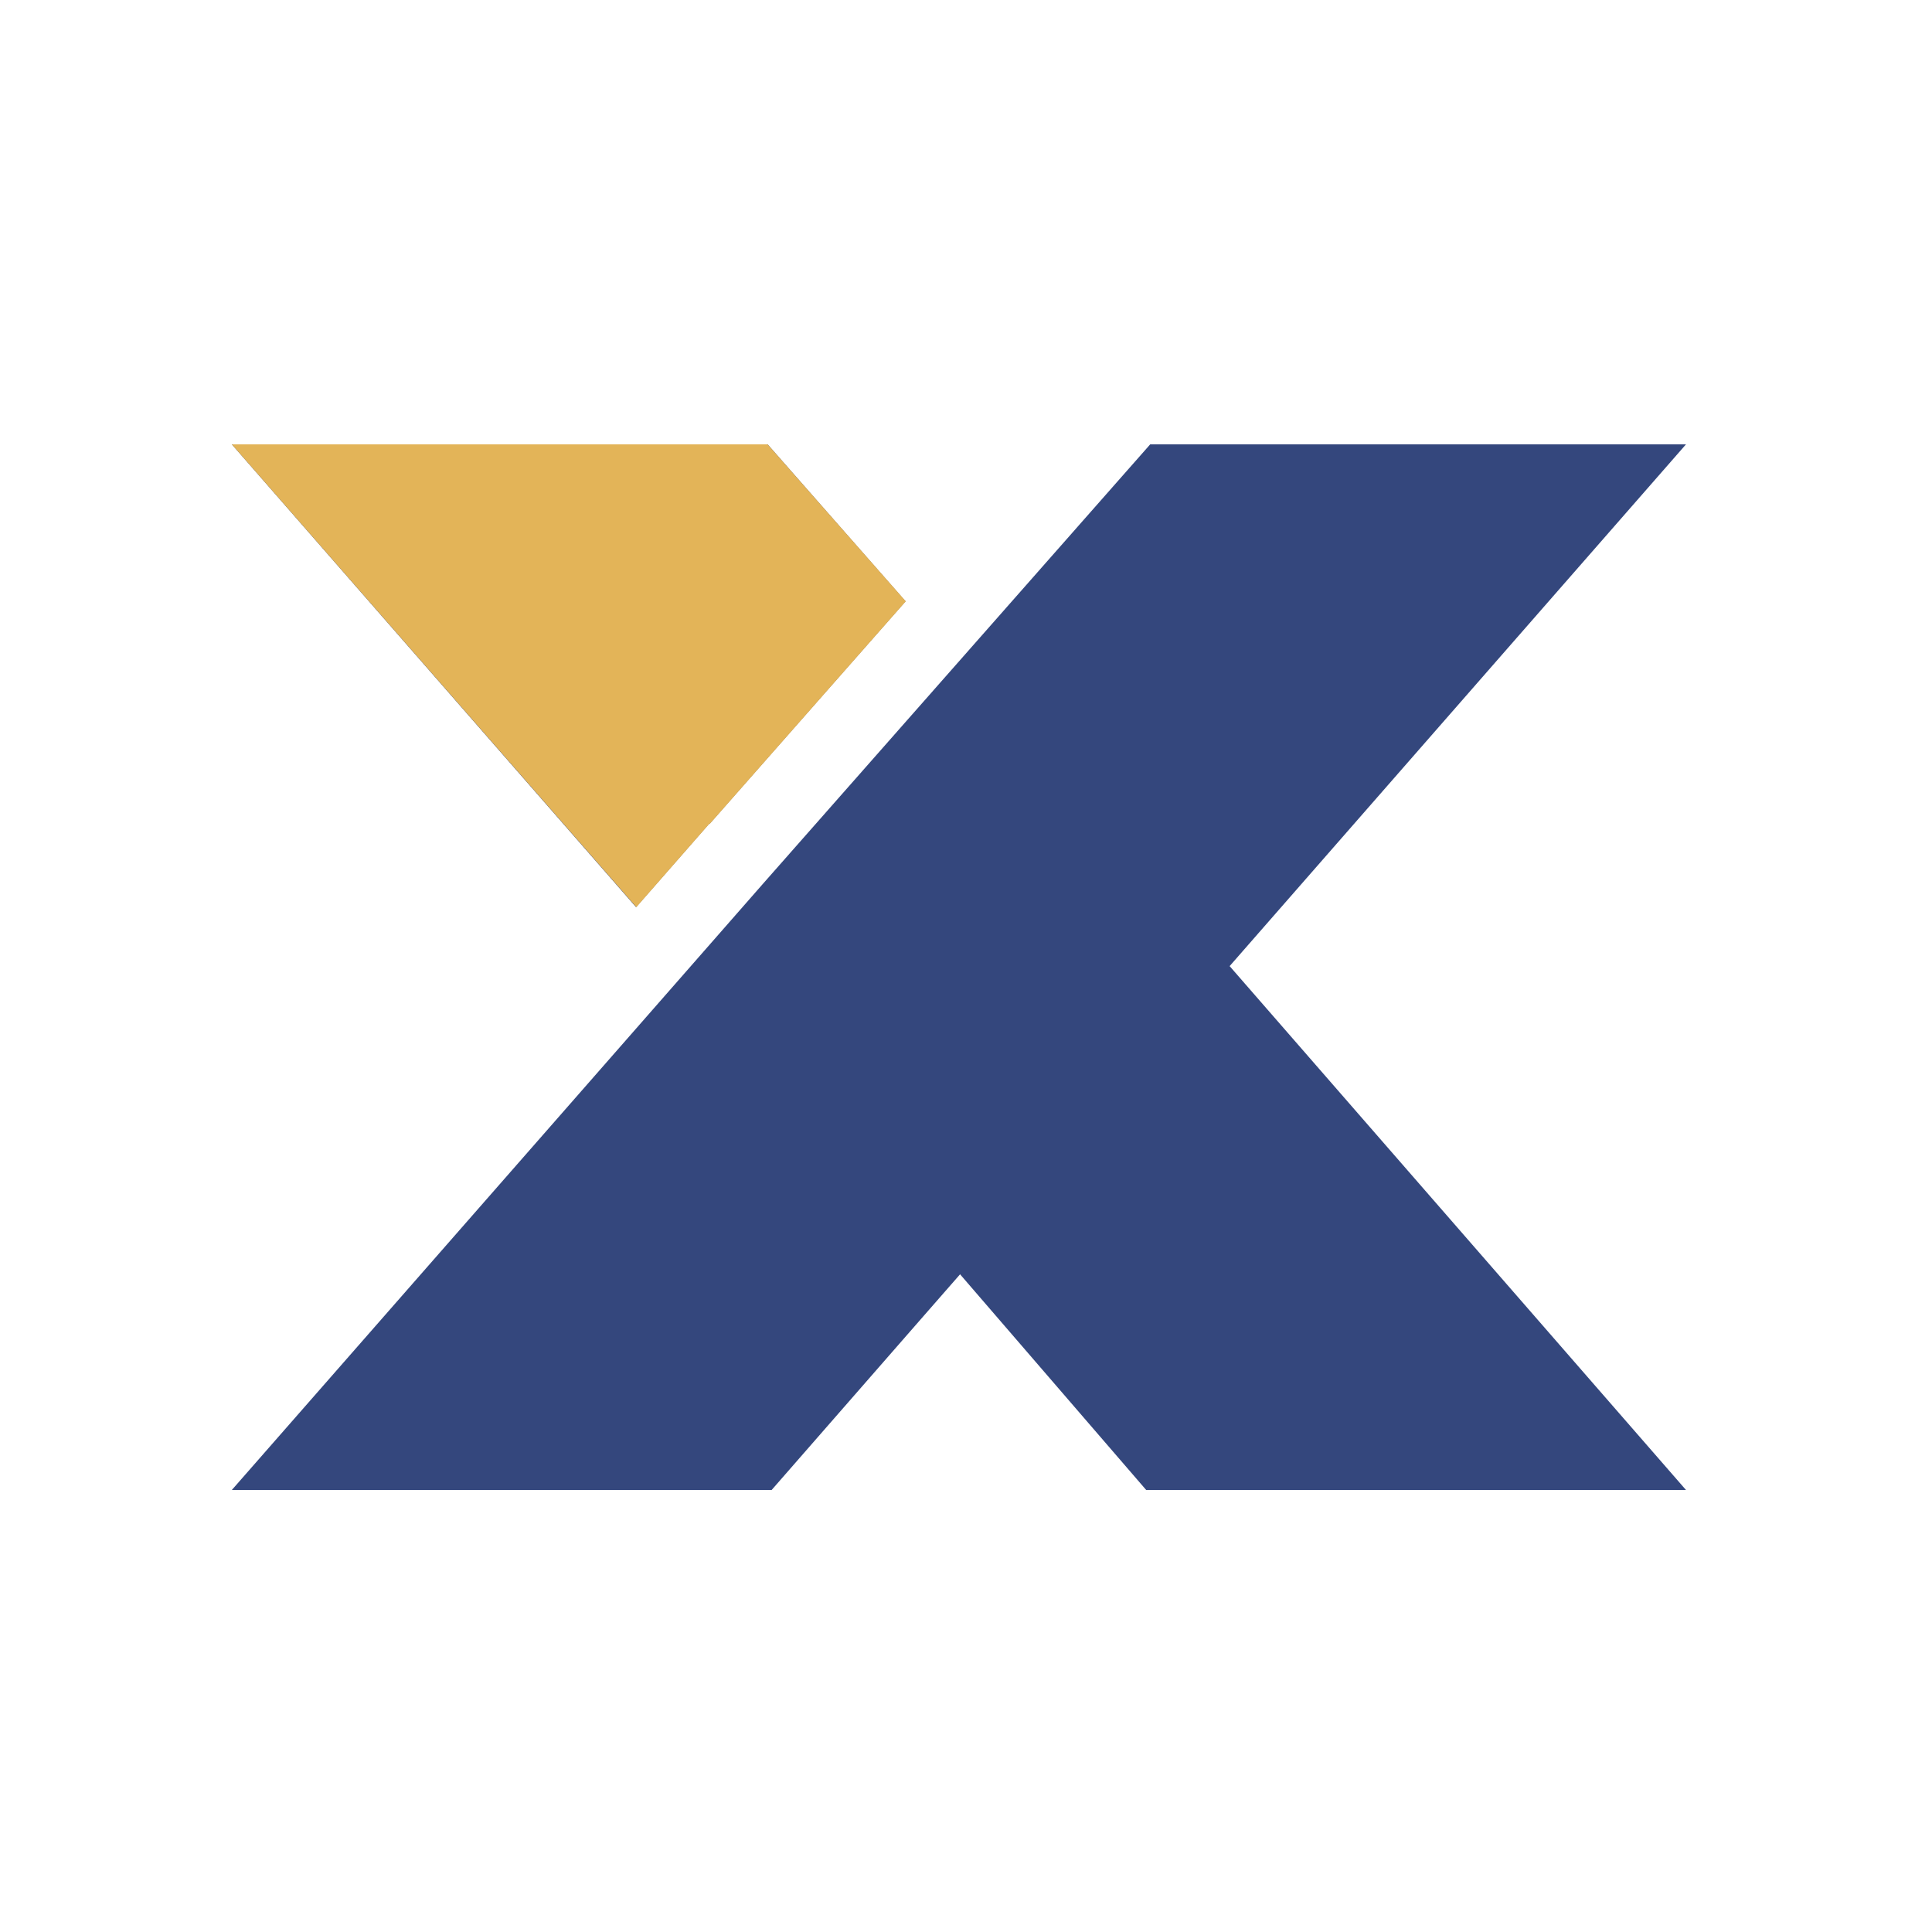
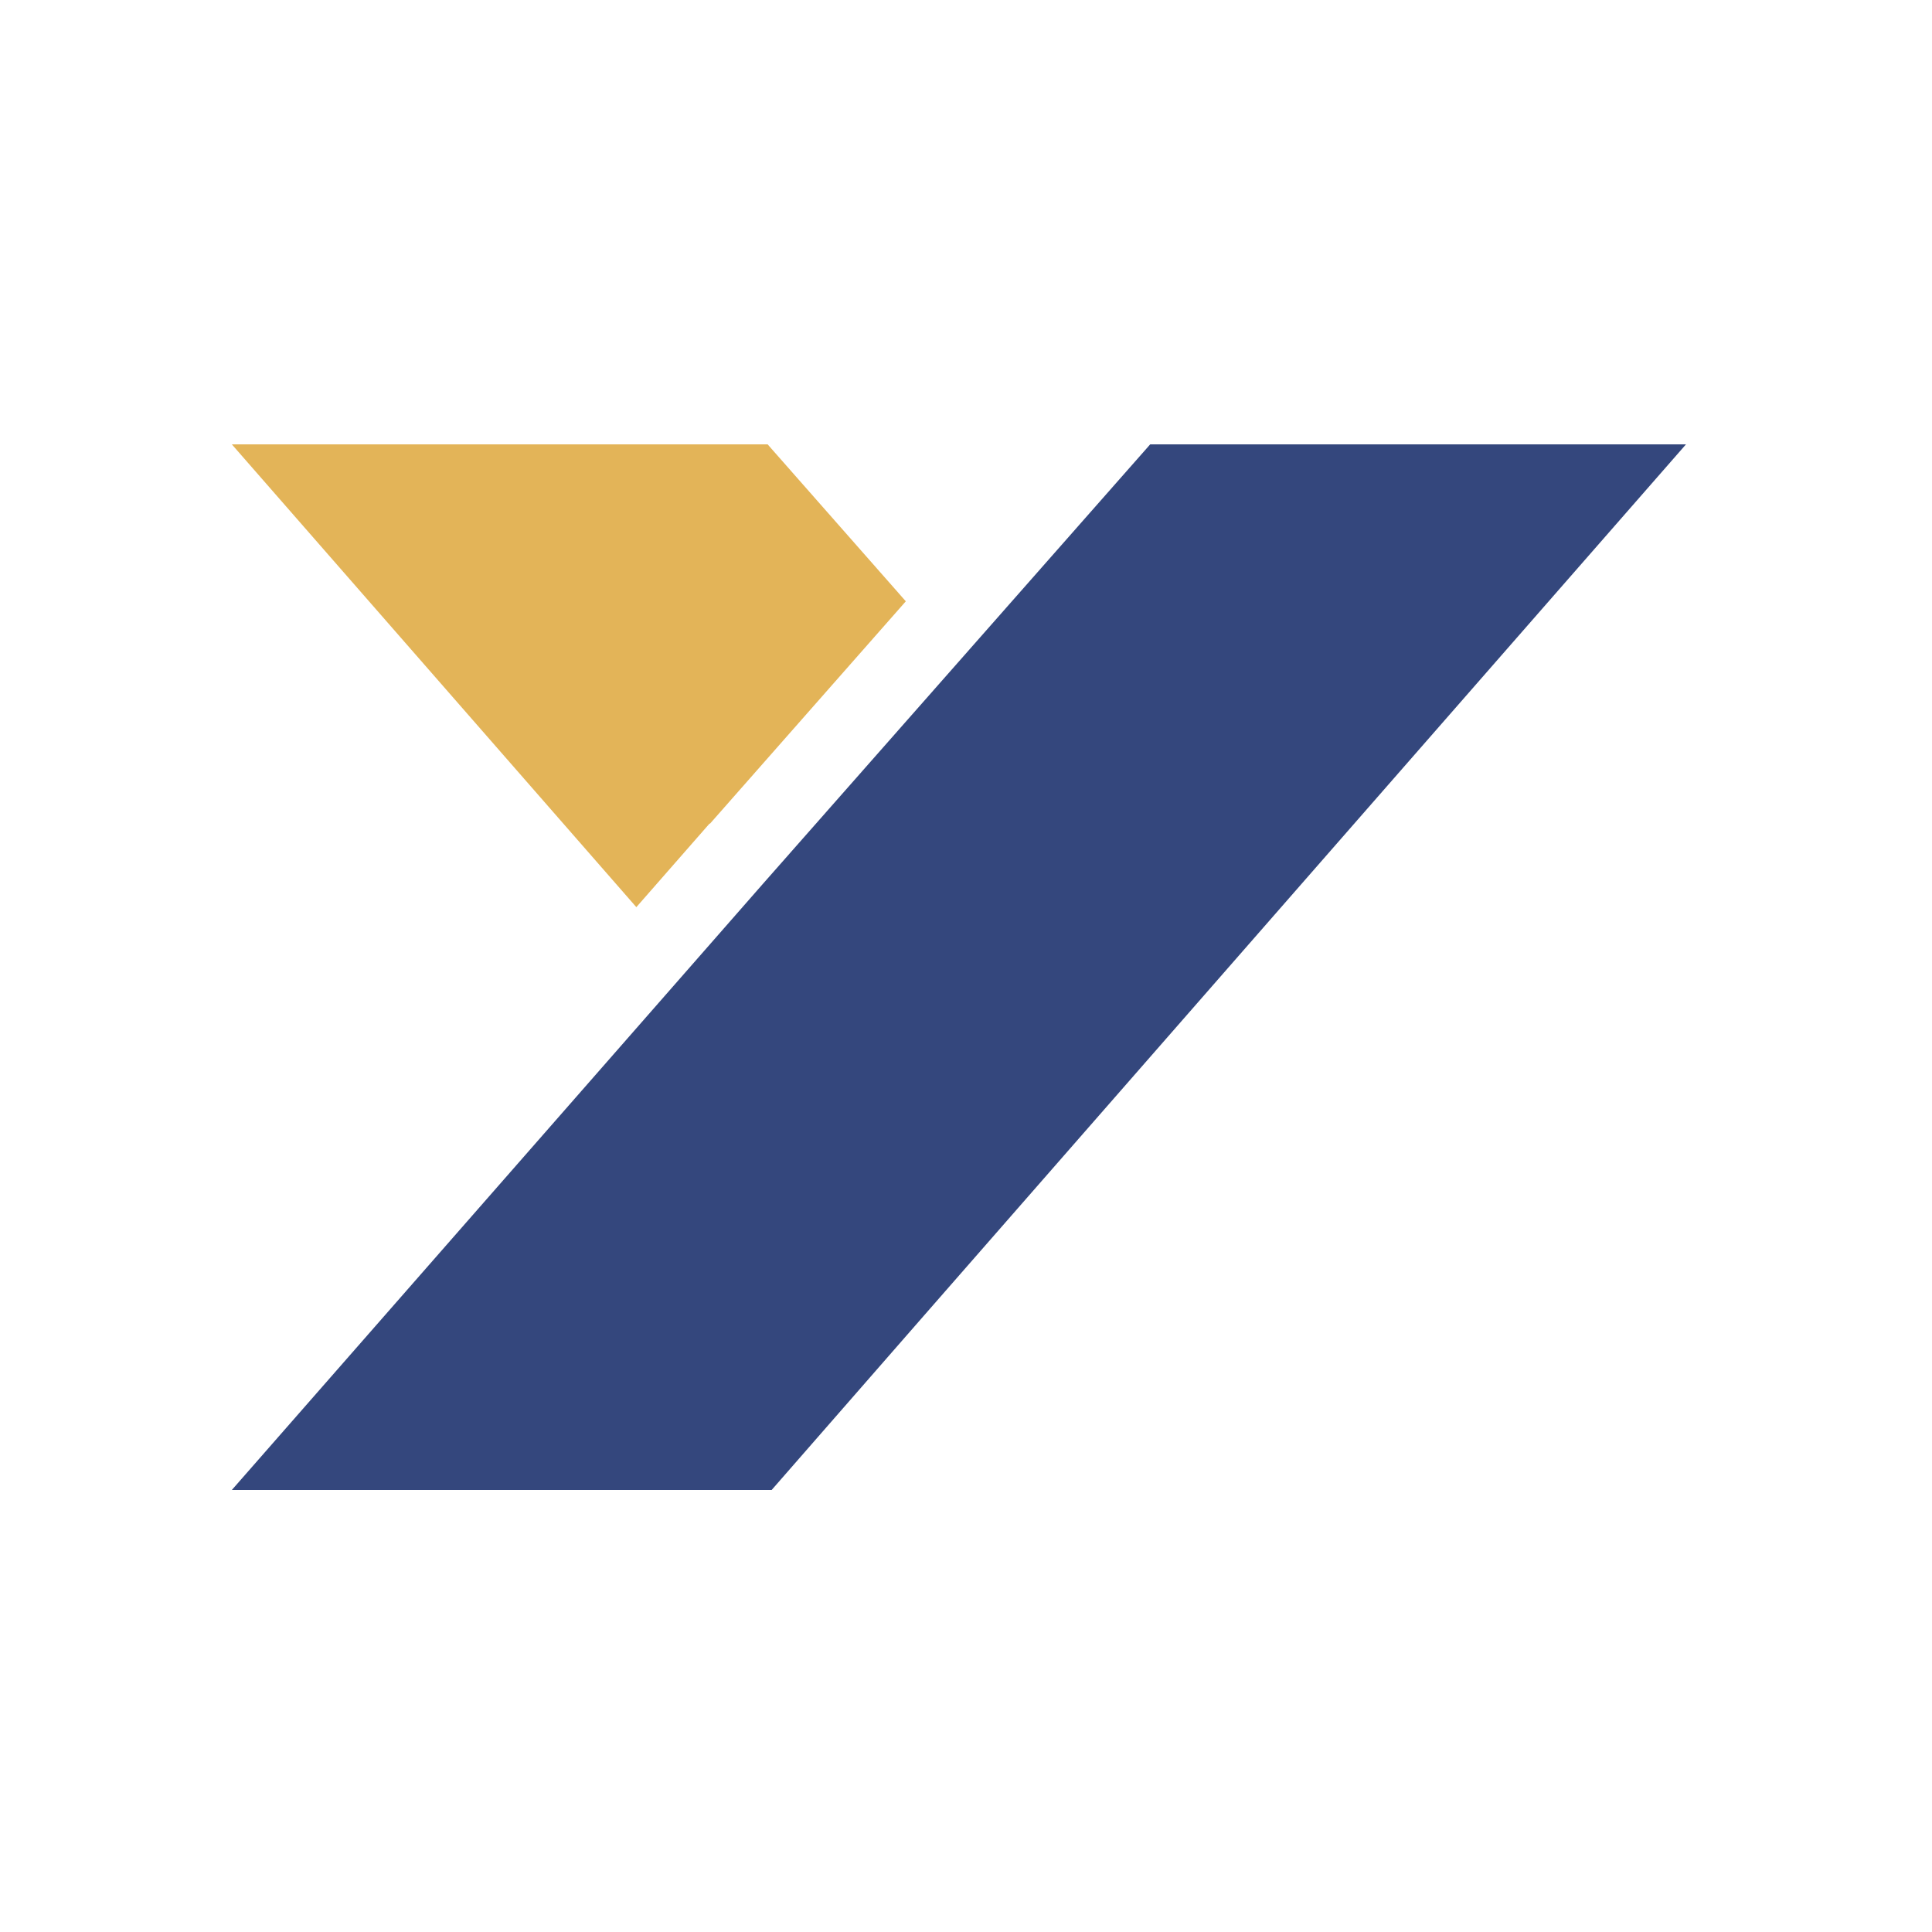
<svg xmlns="http://www.w3.org/2000/svg" width="100" height="100" viewBox="0 0 100 100" fill="none">
  <rect width="100" height="100" fill="white" />
-   <path fill-rule="evenodd" clip-rule="evenodd" d="M56.98 42.354L87.266 77.12H59.325L43.062 58.273L56.98 42.354ZM12 23H39.732L46.87 31.124L36.73 42.638L36.715 42.623L32.922 46.954L12 23Z" fill="#34477D" />
  <path fill-rule="evenodd" clip-rule="evenodd" d="M39.478 45.759L12 77.12H39.941L47.781 68.144L87.266 23H59.534L39.478 45.759Z" fill="#34477D" />
  <path fill-rule="evenodd" clip-rule="evenodd" d="M12 23L32.937 46.954L36.73 42.623L36.745 42.638L46.885 31.124L39.732 23H12Z" fill="#E3B458" />
</svg>